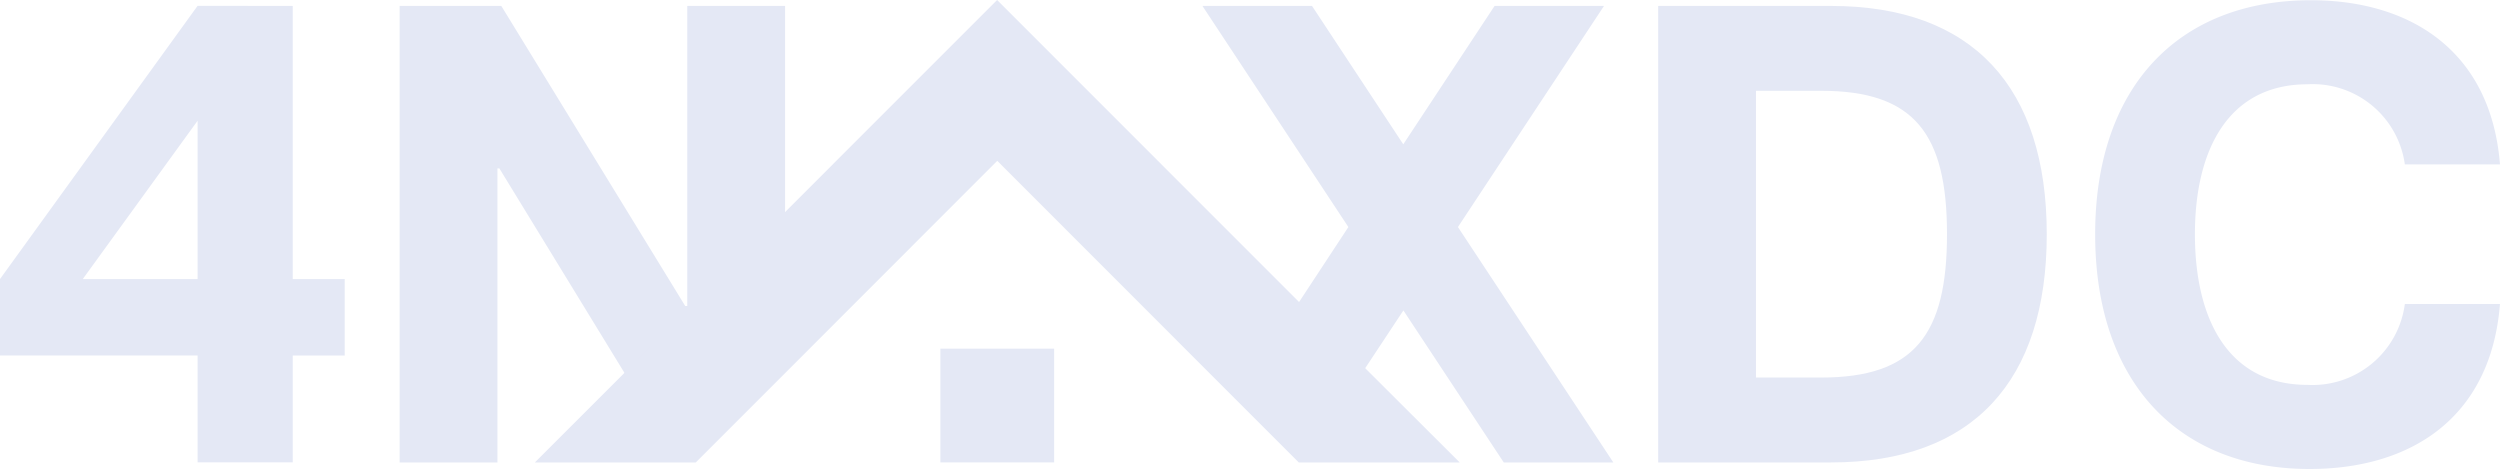
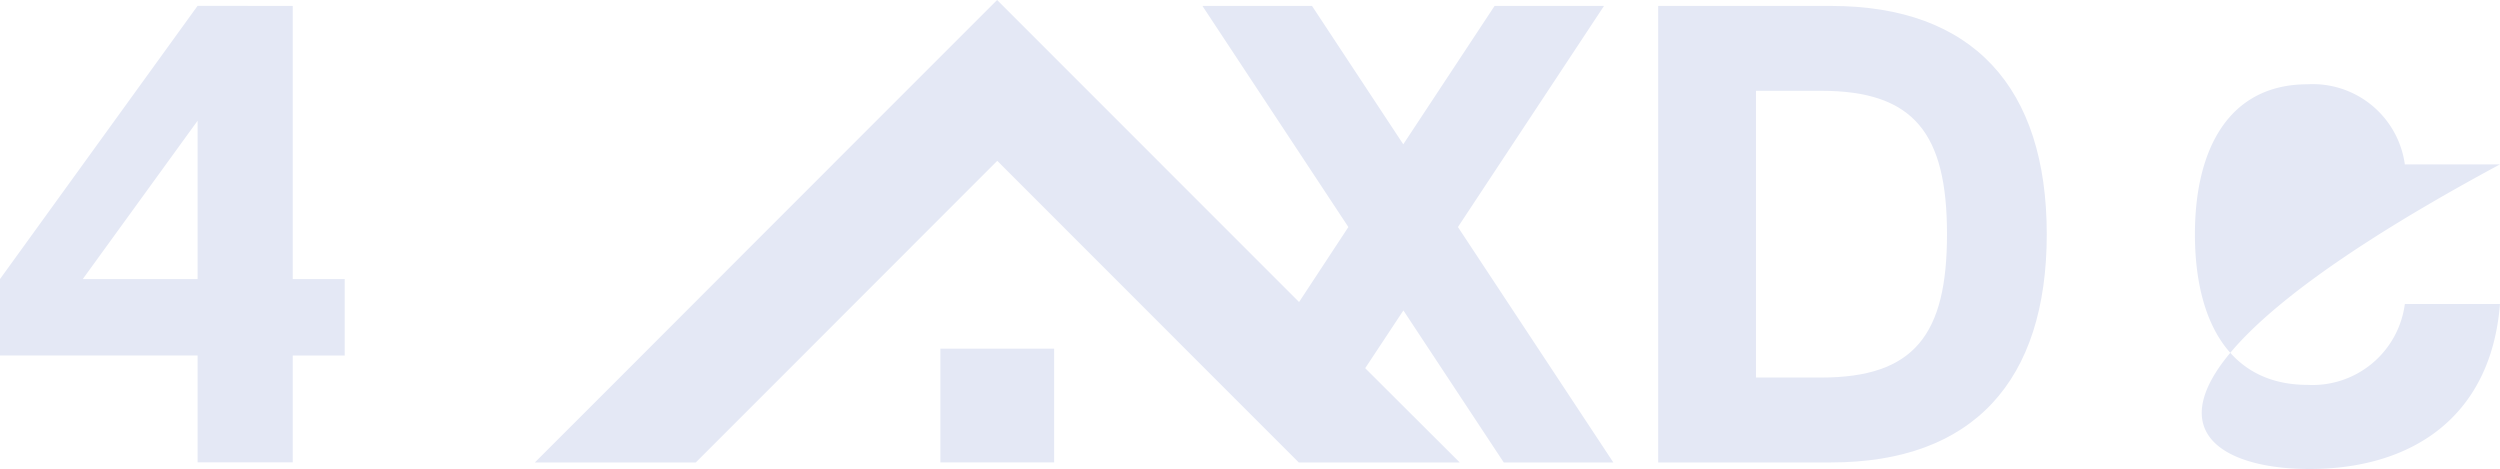
<svg xmlns="http://www.w3.org/2000/svg" id="logo_nowe_v3" width="106.61" height="20" viewBox="0 0 106.61 20">
  <defs>
    <clipPath id="clip-path">
      <rect id="Rectangle_11108" data-name="Rectangle 11108" width="106.61" height="20" fill="none" />
    </clipPath>
  </defs>
  <path id="Path_52734" data-name="Path 52734" d="M8.426,5.149V11.9H3.53Zm0-4.9L0,11.9v3.258H8.426v4.559h4.057V15.162H14.7V11.9H12.483V.254Z" fill="#E4E8F5" />
-   <path id="Path_52735" data-name="Path 52735" d="M29.308.254V13.048H29.22L21.378.254H17.042V19.721h4.171V7.181h.082L26.629,15.9l1.756,2.865,1.124.218,3.97-5.025V.254Z" fill="#E4E8F5" />
  <path id="Path_52736" data-name="Path 52736" d="M63.734.254l-3.893,5.9L55.95.254H51.277L57.5,9.682,55.4,12.876l-1.6,2.349,2.711,2.71-.372.911,2.082-3.151,1.625-2.457,4.28,6.483h4.673L62.172,9.682,68.4.254Z" fill="#E4E8F5" />
  <g id="Group_50092" data-name="Group 50092">
    <g id="Group_50091" data-name="Group 50091" clip-path="url(#clip-path)">
      <path id="Path_52737" data-name="Path 52737" d="M78.082.253H70.711V19.72h7.371c6.057,0,9.2-3.478,9.2-9.732S84.139.253,78.082.253M77.663,16.1H74.882V3.872h2.781c3.975,0,5.365,1.836,5.365,6.116S81.638,16.1,77.663,16.1" fill="#E4E8F5" />
-       <path id="Path_52738" data-name="Path 52738" d="M98.406,16.413c-3.416,0-4.806-2.838-4.806-6.425s1.416-6.394,4.806-6.394a3.965,3.965,0,0,1,4.146,3.416h4.057c-.387-4.832-3.809-7-8.063-7-5.645,0-9.2,3.695-9.2,9.981C89.346,16.3,92.9,20,98.489,20c4.311,0,7.733-2.171,8.12-7.035h-4.057a3.971,3.971,0,0,1-4.146,3.448" fill="#E4E8F5" />
+       <path id="Path_52738" data-name="Path 52738" d="M98.406,16.413c-3.416,0-4.806-2.838-4.806-6.425s1.416-6.394,4.806-6.394a3.965,3.965,0,0,1,4.146,3.416h4.057C89.346,16.3,92.9,20,98.489,20c4.311,0,7.733-2.171,8.12-7.035h-4.057a3.971,3.971,0,0,1-4.146,3.448" fill="#E4E8F5" />
      <path id="Path_52739" data-name="Path 52739" d="M62.248,19.721H55.385L52.673,17.01,42.527,6.858,33.48,15.911l-3.81,3.81H22.807L26.629,15.9,33.48,9.042,42.521,0,58.216,15.7Z" fill="#E4E8F5" />
      <rect id="Rectangle_11107" data-name="Rectangle 11107" width="4.851" height="4.851" transform="translate(40.102 14.868)" fill="#E4E8F5" />
    </g>
  </g>
</svg>